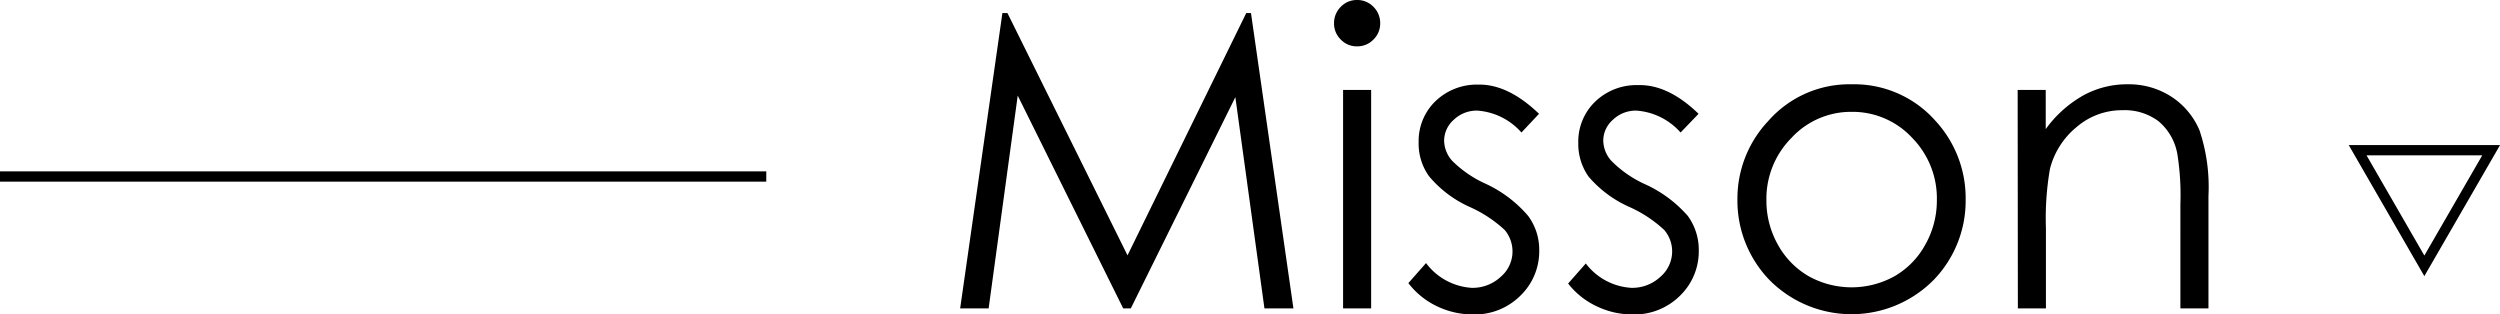
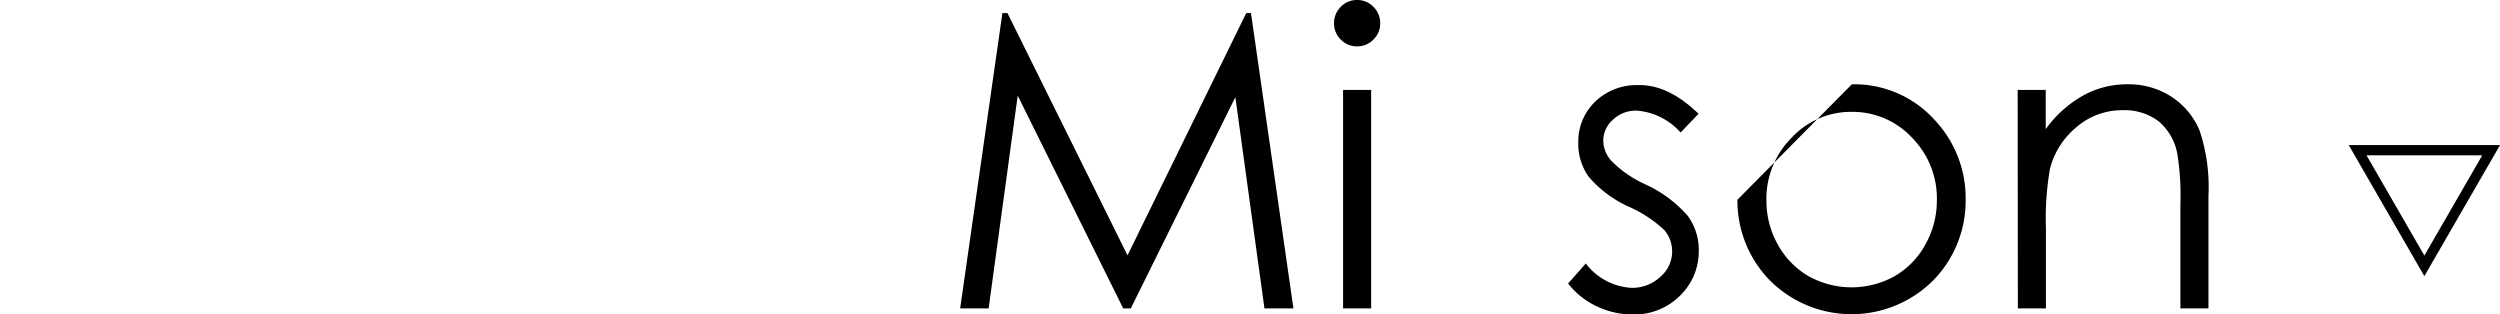
<svg xmlns="http://www.w3.org/2000/svg" width="243.19" height="30.55" viewBox="0 0 243.19 30.55">
  <defs>
    <style>.cls-1{fill:none;stroke:#000;stroke-miterlimit:10;}</style>
  </defs>
  <g id="レイヤー_2" data-name="レイヤー 2">
    <g id="デザイン">
      <path d="M93.4,30,97.51,1.27H98l11.68,23.57L121.23,1.27h.46L125.82,30H123L120.17,9.45,110,30h-.74L99,9.3,96.17,30Z" />
      <path d="M132,0a2.17,2.17,0,0,1,1.6.66,2.21,2.21,0,0,1,.66,1.61,2.16,2.16,0,0,1-.66,1.58,2.17,2.17,0,0,1-1.6.66,2.14,2.14,0,0,1-1.57-.66,2.16,2.16,0,0,1-.66-1.58,2.21,2.21,0,0,1,.66-1.61A2.14,2.14,0,0,1,132,0Zm-1.35,8.75h2.73V30h-2.73Z" />
-       <path d="M149.71,11.07,148,12.89a6.31,6.31,0,0,0-4.29-2.13,3.21,3.21,0,0,0-2.28.88,2.73,2.73,0,0,0-.95,2,3,3,0,0,0,.78,2,11,11,0,0,0,3.29,2.25A12.12,12.12,0,0,1,148.65,21a5.53,5.53,0,0,1,1.08,3.34,6,6,0,0,1-1.84,4.43,6.3,6.3,0,0,1-4.6,1.82,8.08,8.08,0,0,1-3.51-.8A7.63,7.63,0,0,1,137,27.54l1.72-1.95A6,6,0,0,0,143.17,28a4,4,0,0,0,2.8-1.06,3.24,3.24,0,0,0,.4-4.57,12.49,12.49,0,0,0-3.45-2.26A11,11,0,0,1,139,17.13a5.45,5.45,0,0,1-1-3.3,5.38,5.38,0,0,1,1.65-4,5.8,5.8,0,0,1,4.18-1.6C145.76,8.2,147.72,9.16,149.71,11.07Z" />
      <path d="M165.23,11.07l-1.75,1.82a6.33,6.33,0,0,0-4.29-2.13,3.21,3.21,0,0,0-2.28.88,2.7,2.7,0,0,0-.95,2,3,3,0,0,0,.78,2A11,11,0,0,0,160,17.91,12.22,12.22,0,0,1,164.18,21a5.59,5.59,0,0,1,1.07,3.34,6,6,0,0,1-1.83,4.43,6.3,6.3,0,0,1-4.6,1.82,8.05,8.05,0,0,1-3.51-.8,7.63,7.63,0,0,1-2.77-2.21l1.72-1.95A6,6,0,0,0,158.7,28a4,4,0,0,0,2.8-1.06,3.26,3.26,0,0,0,1.16-2.48,3.2,3.2,0,0,0-.77-2.09,12.39,12.39,0,0,0-3.44-2.26,11.18,11.18,0,0,1-3.92-2.93,5.51,5.51,0,0,1-1-3.3,5.38,5.38,0,0,1,1.65-4,5.78,5.78,0,0,1,4.18-1.6Q162.26,8.2,165.23,11.07Z" />
-       <path d="M180.14,8.2a10.55,10.55,0,0,1,8.14,3.56,11.08,11.08,0,0,1,2.93,7.67,11.06,11.06,0,0,1-3.1,7.79,11.24,11.24,0,0,1-16,0,11.1,11.1,0,0,1-3.1-7.79A11,11,0,0,1,172,11.78,10.5,10.5,0,0,1,180.14,8.2Zm0,2.68a7.87,7.87,0,0,0-5.86,2.52,8.39,8.39,0,0,0-2.45,6.09,8.69,8.69,0,0,0,1.11,4.3,8,8,0,0,0,3,3.08,8.61,8.61,0,0,0,8.35,0,7.92,7.92,0,0,0,3-3.08,8.7,8.7,0,0,0,1.12-4.3A8.4,8.4,0,0,0,186,13.4,7.9,7.9,0,0,0,180.13,10.88Z" />
+       <path d="M180.14,8.2a10.55,10.55,0,0,1,8.14,3.56,11.08,11.08,0,0,1,2.93,7.67,11.06,11.06,0,0,1-3.1,7.79,11.24,11.24,0,0,1-16,0,11.1,11.1,0,0,1-3.1-7.79Zm0,2.68a7.87,7.87,0,0,0-5.86,2.52,8.39,8.39,0,0,0-2.45,6.09,8.69,8.69,0,0,0,1.11,4.3,8,8,0,0,0,3,3.08,8.61,8.61,0,0,0,8.35,0,7.92,7.92,0,0,0,3-3.08,8.7,8.7,0,0,0,1.12-4.3A8.4,8.4,0,0,0,186,13.4,7.9,7.9,0,0,0,180.13,10.88Z" />
      <path d="M196.27,8.75H199v3.81a11.44,11.44,0,0,1,3.64-3.27A8.81,8.81,0,0,1,207,8.2a7.59,7.59,0,0,1,4.23,1.21,7.27,7.27,0,0,1,2.73,3.27,17.35,17.35,0,0,1,.87,6.38V30h-2.73V19.86a25.35,25.35,0,0,0-.3-4.9,5.38,5.38,0,0,0-1.83-3.17,5.5,5.5,0,0,0-3.51-1.07A6.77,6.77,0,0,0,202,12.36a7.72,7.72,0,0,0-2.59,4.07,28.25,28.25,0,0,0-.39,5.78V30h-2.73Z" />
-       <line class="cls-1" y1="17.17" x2="74.54" y2="17.17" />
      <polygon class="cls-1" points="235.83 25.86 242.33 14.61 229.34 14.61 235.83 25.86" />
    </g>
  </g>
</svg>